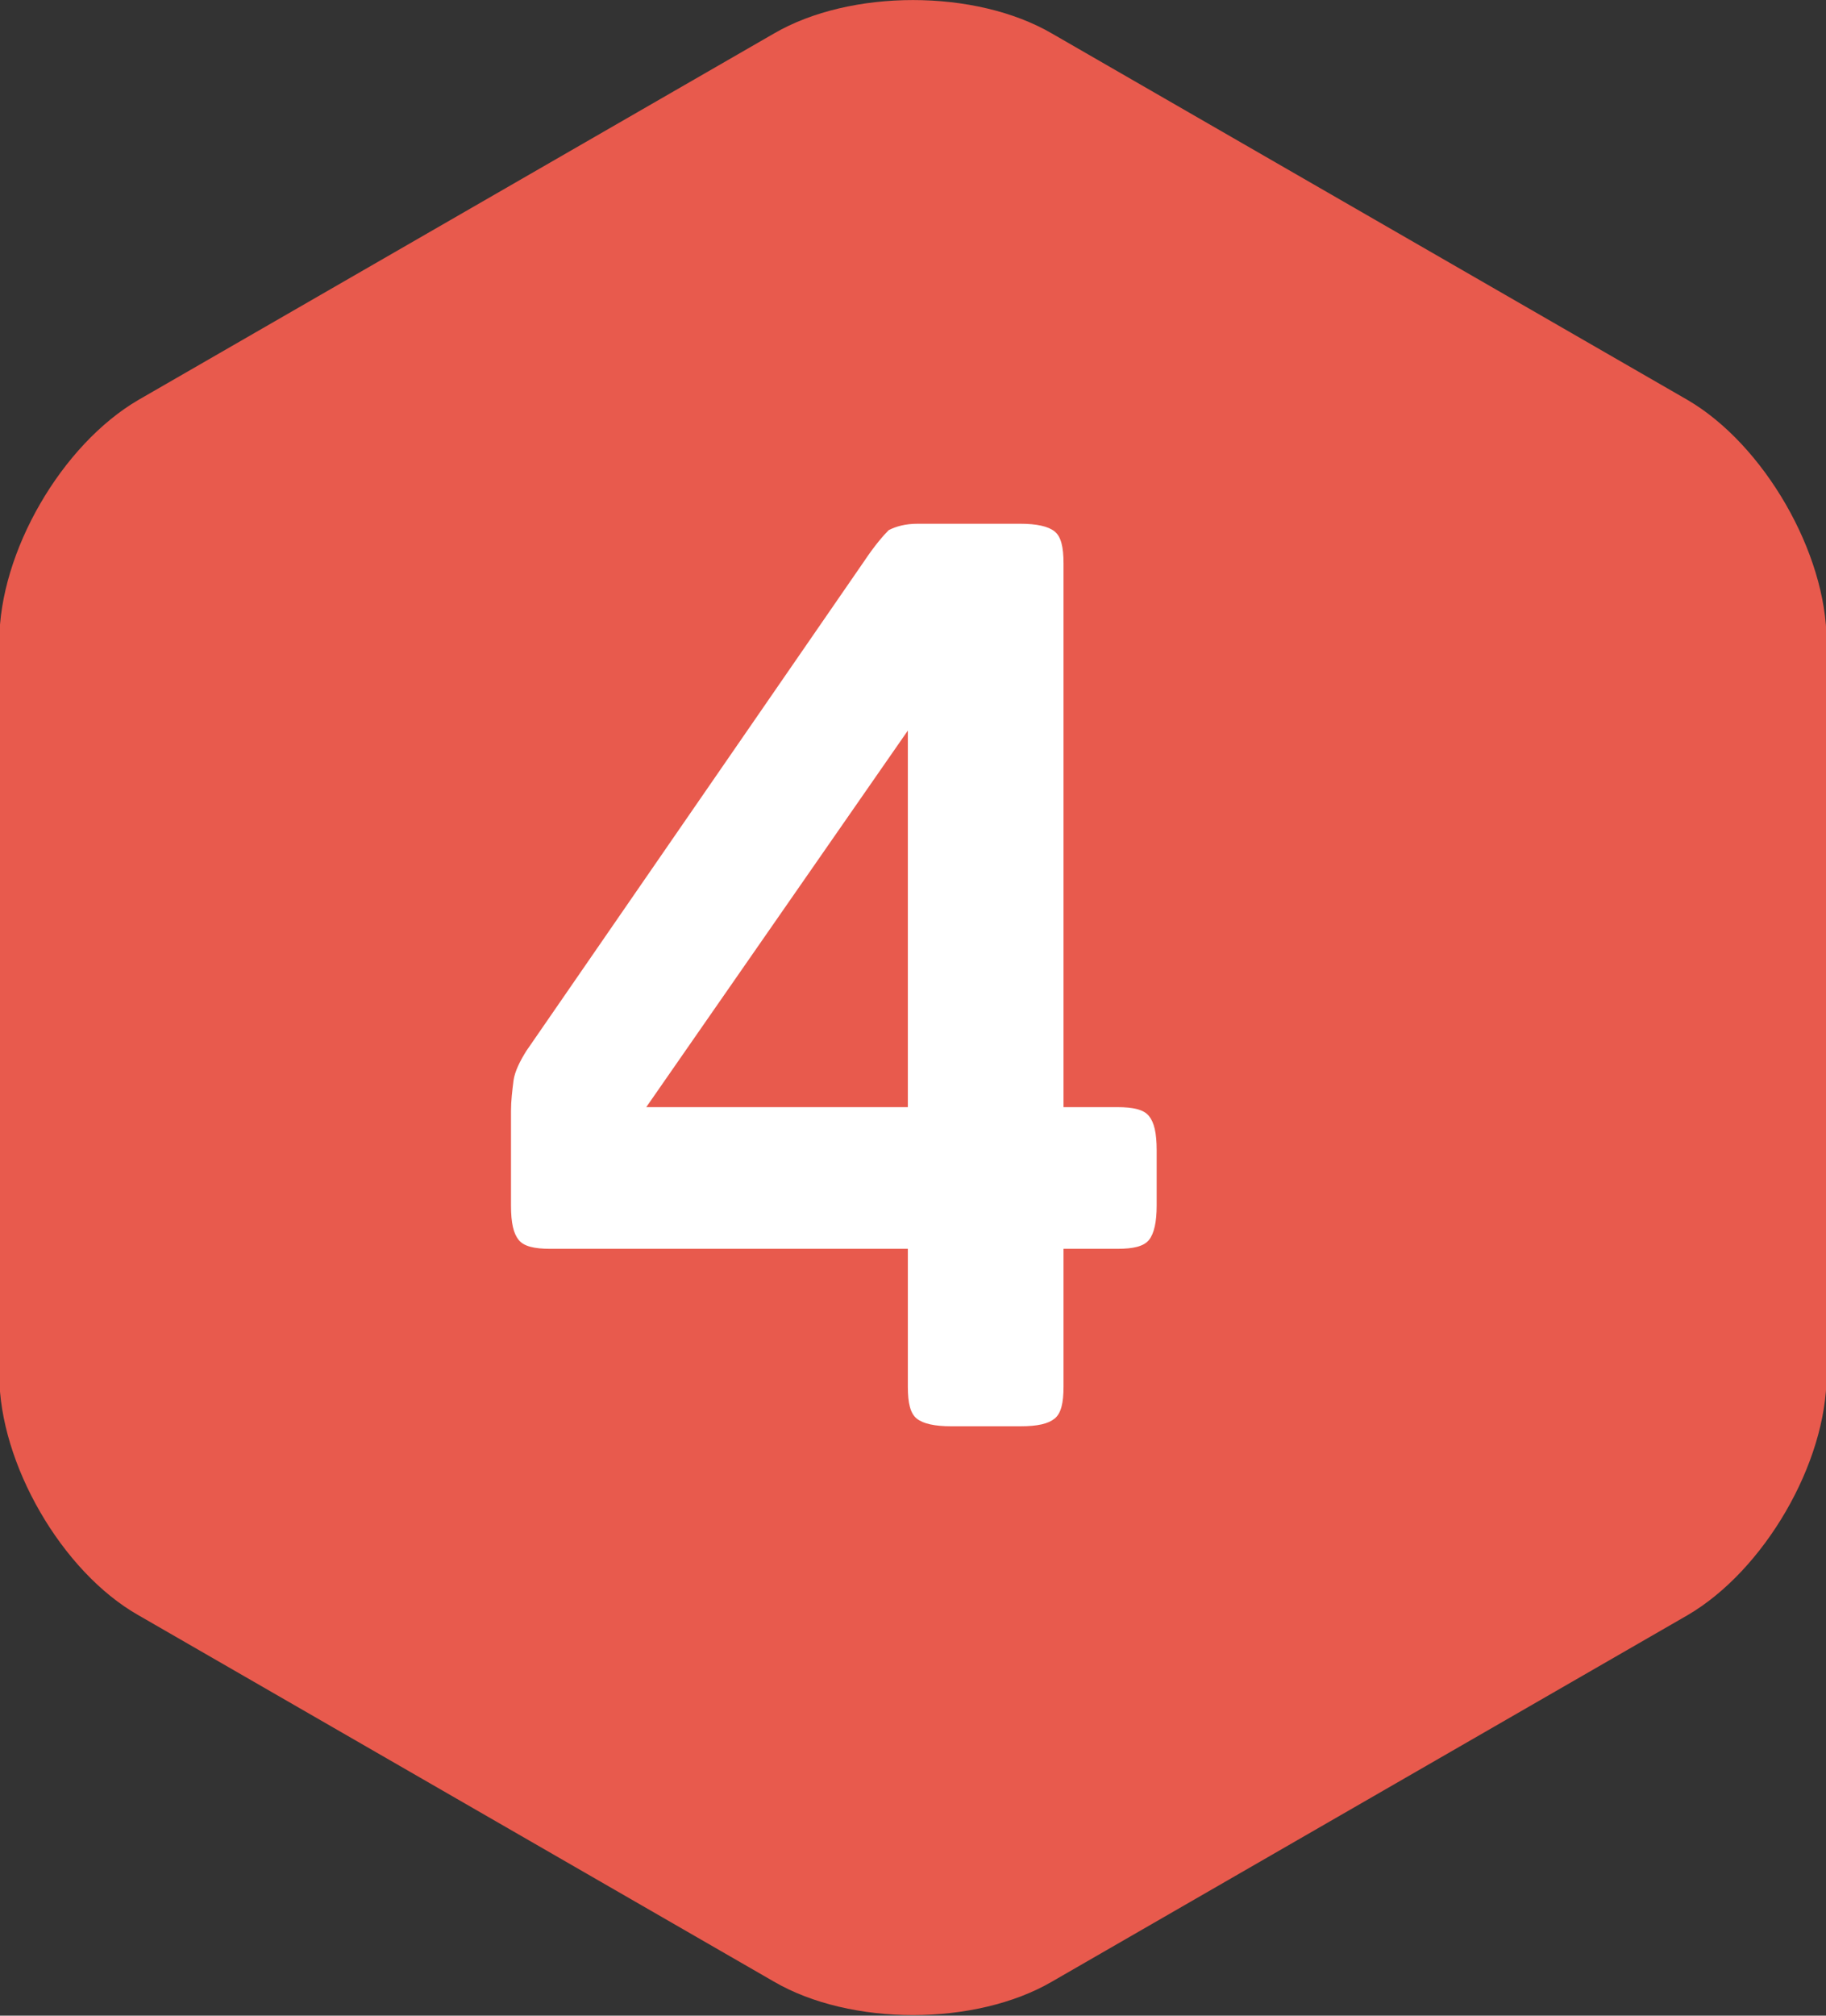
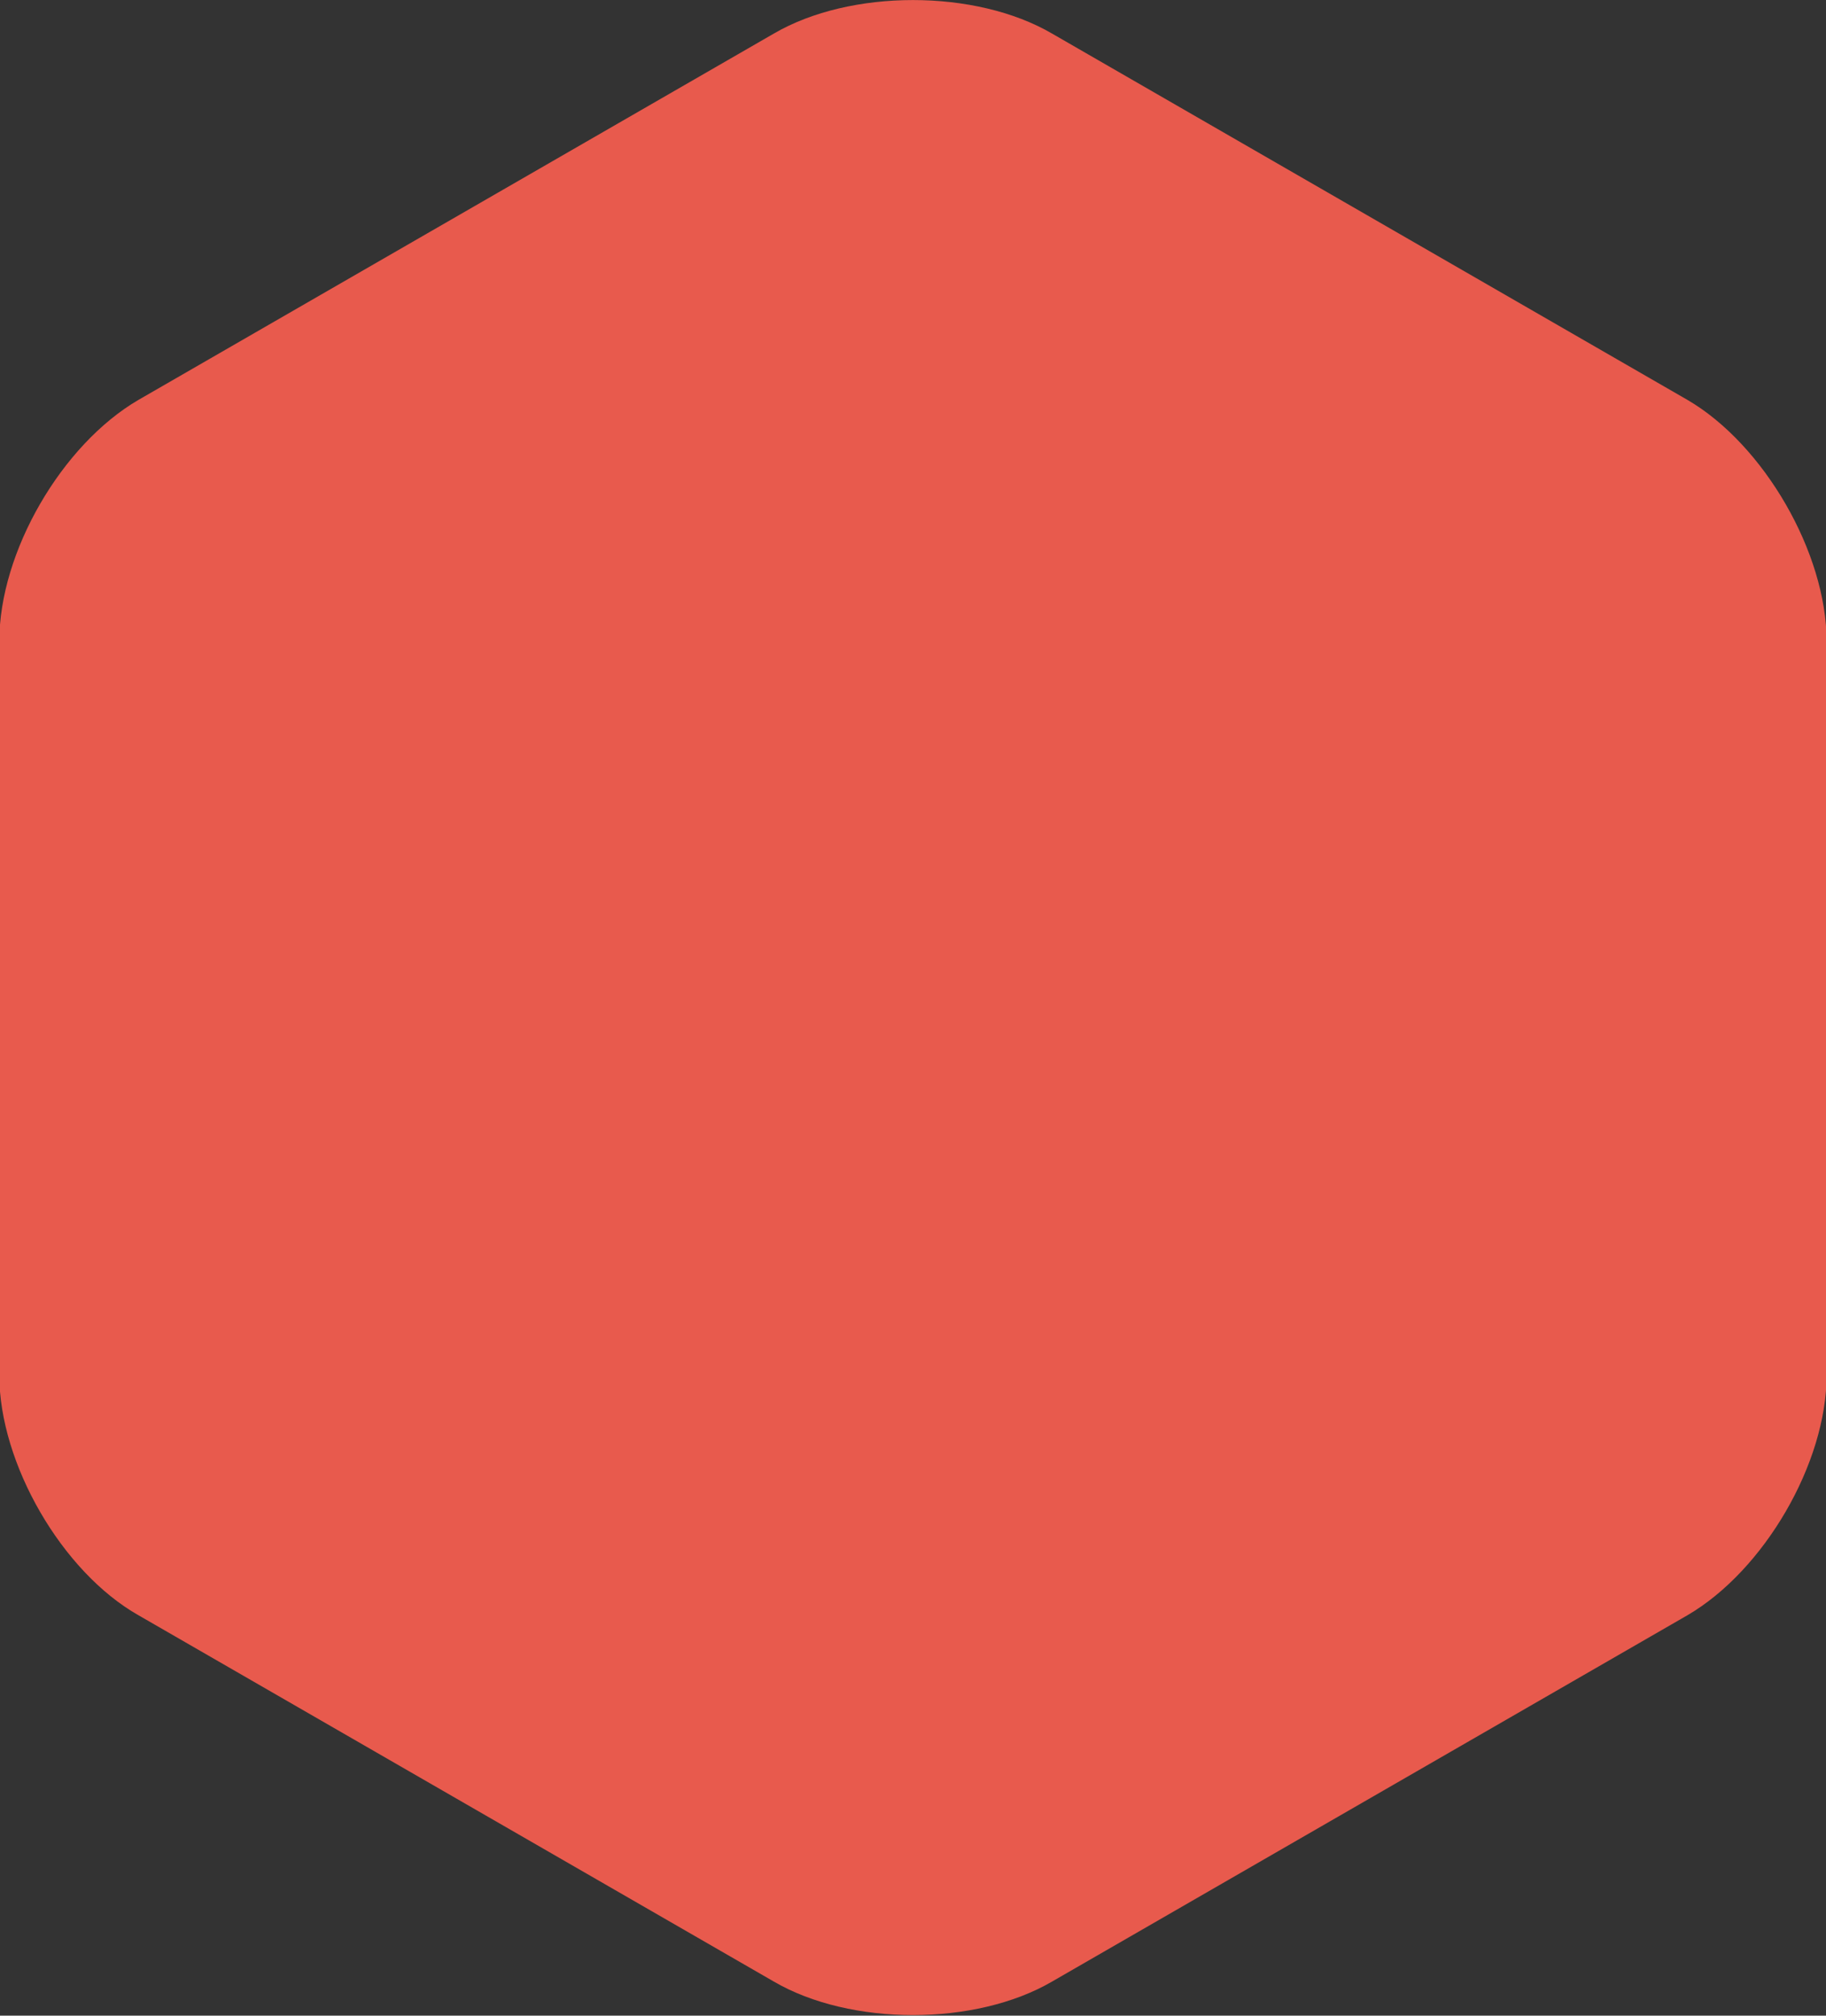
<svg xmlns="http://www.w3.org/2000/svg" id="Calque_1" viewBox="0 0 143.1 157.9">
  <rect x="0" y="0" width="143.1" height="157.9" fill="#333333" stroke="none" />
  <style>.st0{fill:#e85a4d}.st1{enable-background:new}.st2{fill:#fff}</style>
  <g id="Groupe_4773" transform="translate(-799.854 -4377.571)">
    <path id="Tracé_16702" class="st0" d="M932.1 4504.1c6-3.5 10.9-11.9 10.9-18.8v-57.5c0-6.9-4.9-15.4-10.9-18.9l-49.8-28.7c-6-3.5-15.8-3.5-21.8 0l-49.8 28.7c-6 3.5-10.9 11.9-10.9 18.9v57.5c0 6.9 4.9 15.4 10.9 18.8l49.8 28.7c6 3.5 15.8 3.5 21.8 0l49.8-28.7z" />
    <g class="st1">
-       <path class="st2" d="M871.8 4418.6h8c1.3 0 2.2.2 2.7.6.5.4.7 1.2.7 2.5v42.6h4.2c1.3 0 2.1.2 2.5.7.4.5.6 1.3.6 2.7v4.3c0 1.3-.2 2.2-.6 2.7-.4.5-1.2.7-2.5.7h-4.2v10.8c0 1.3-.2 2.1-.7 2.5-.5.4-1.3.6-2.7.6h-5.4c-1.3 0-2.2-.2-2.7-.6-.5-.4-.7-1.2-.7-2.5v-10.8h-28c-1.3 0-2.1-.2-2.5-.7-.4-.5-.6-1.3-.6-2.7v-7.4c0-.8.1-1.6.2-2.4.1-.7.5-1.5 1-2.3l26.5-38.4c.8-1.2 1.5-2 1.9-2.4.6-.3 1.3-.5 2.3-.5zm-21.3 45.7H871v-29.5l-20.5 29.5z" />
-     </g>
+       </g>
  </g>
</svg>